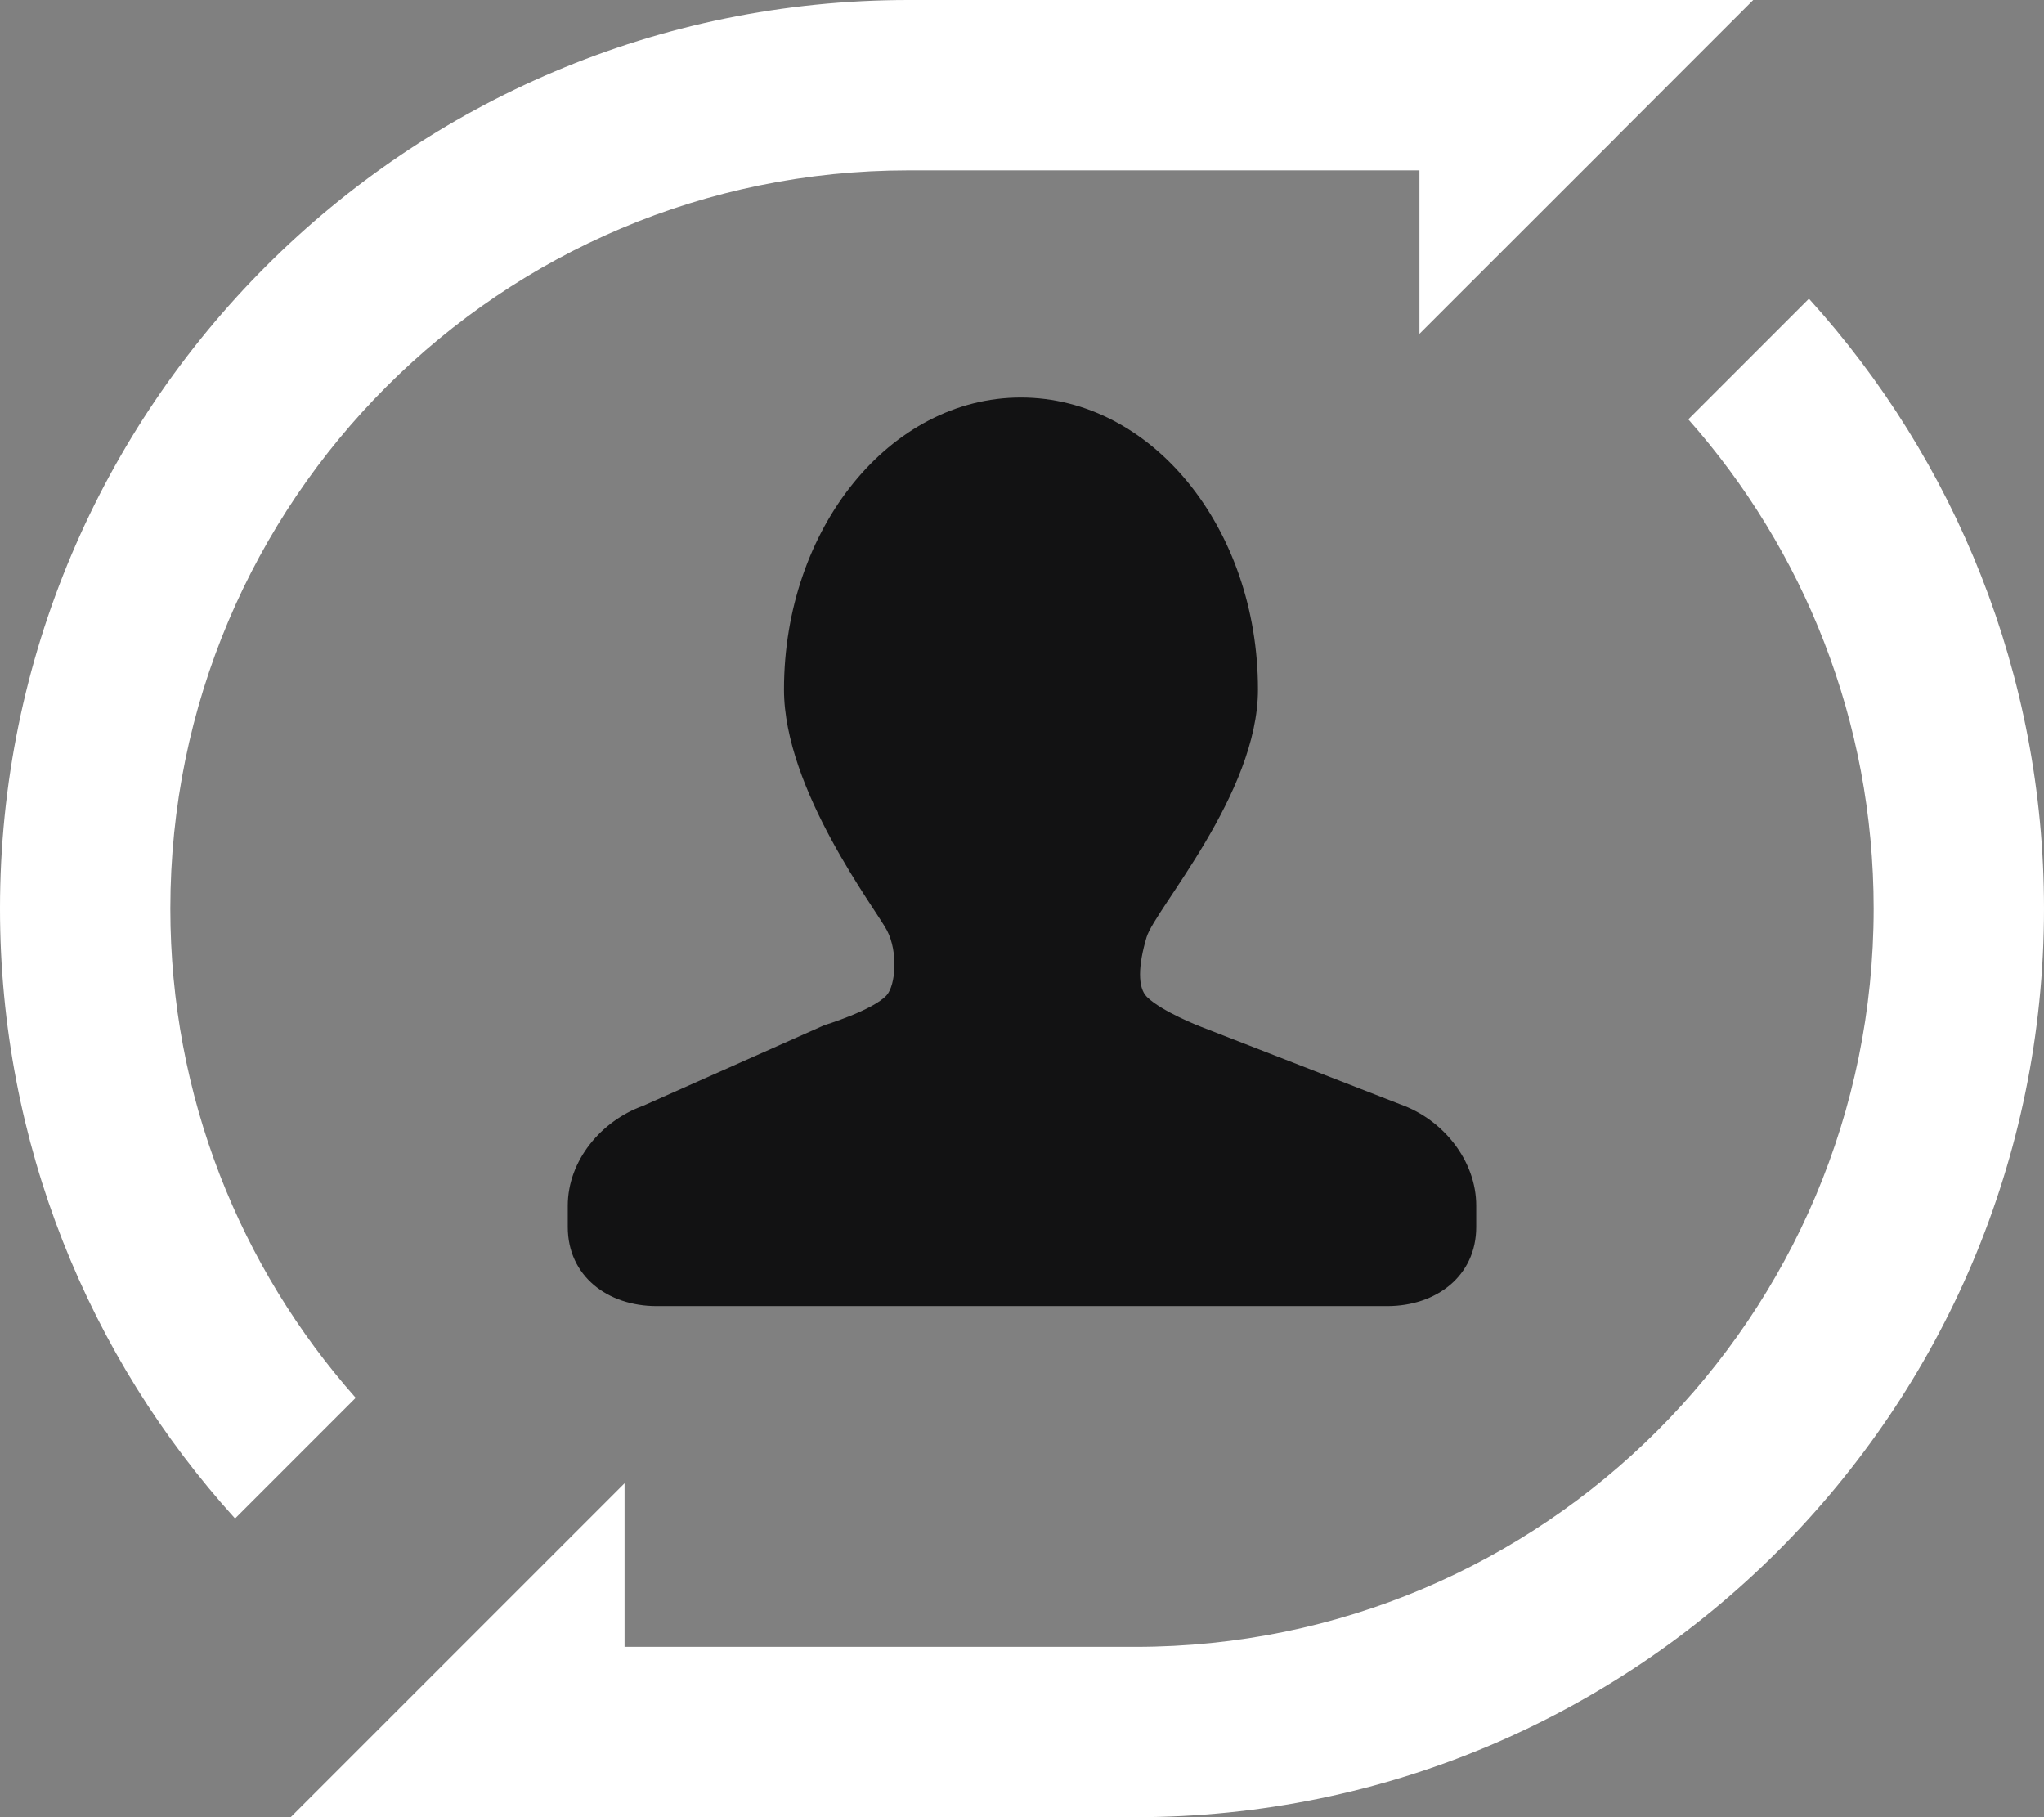
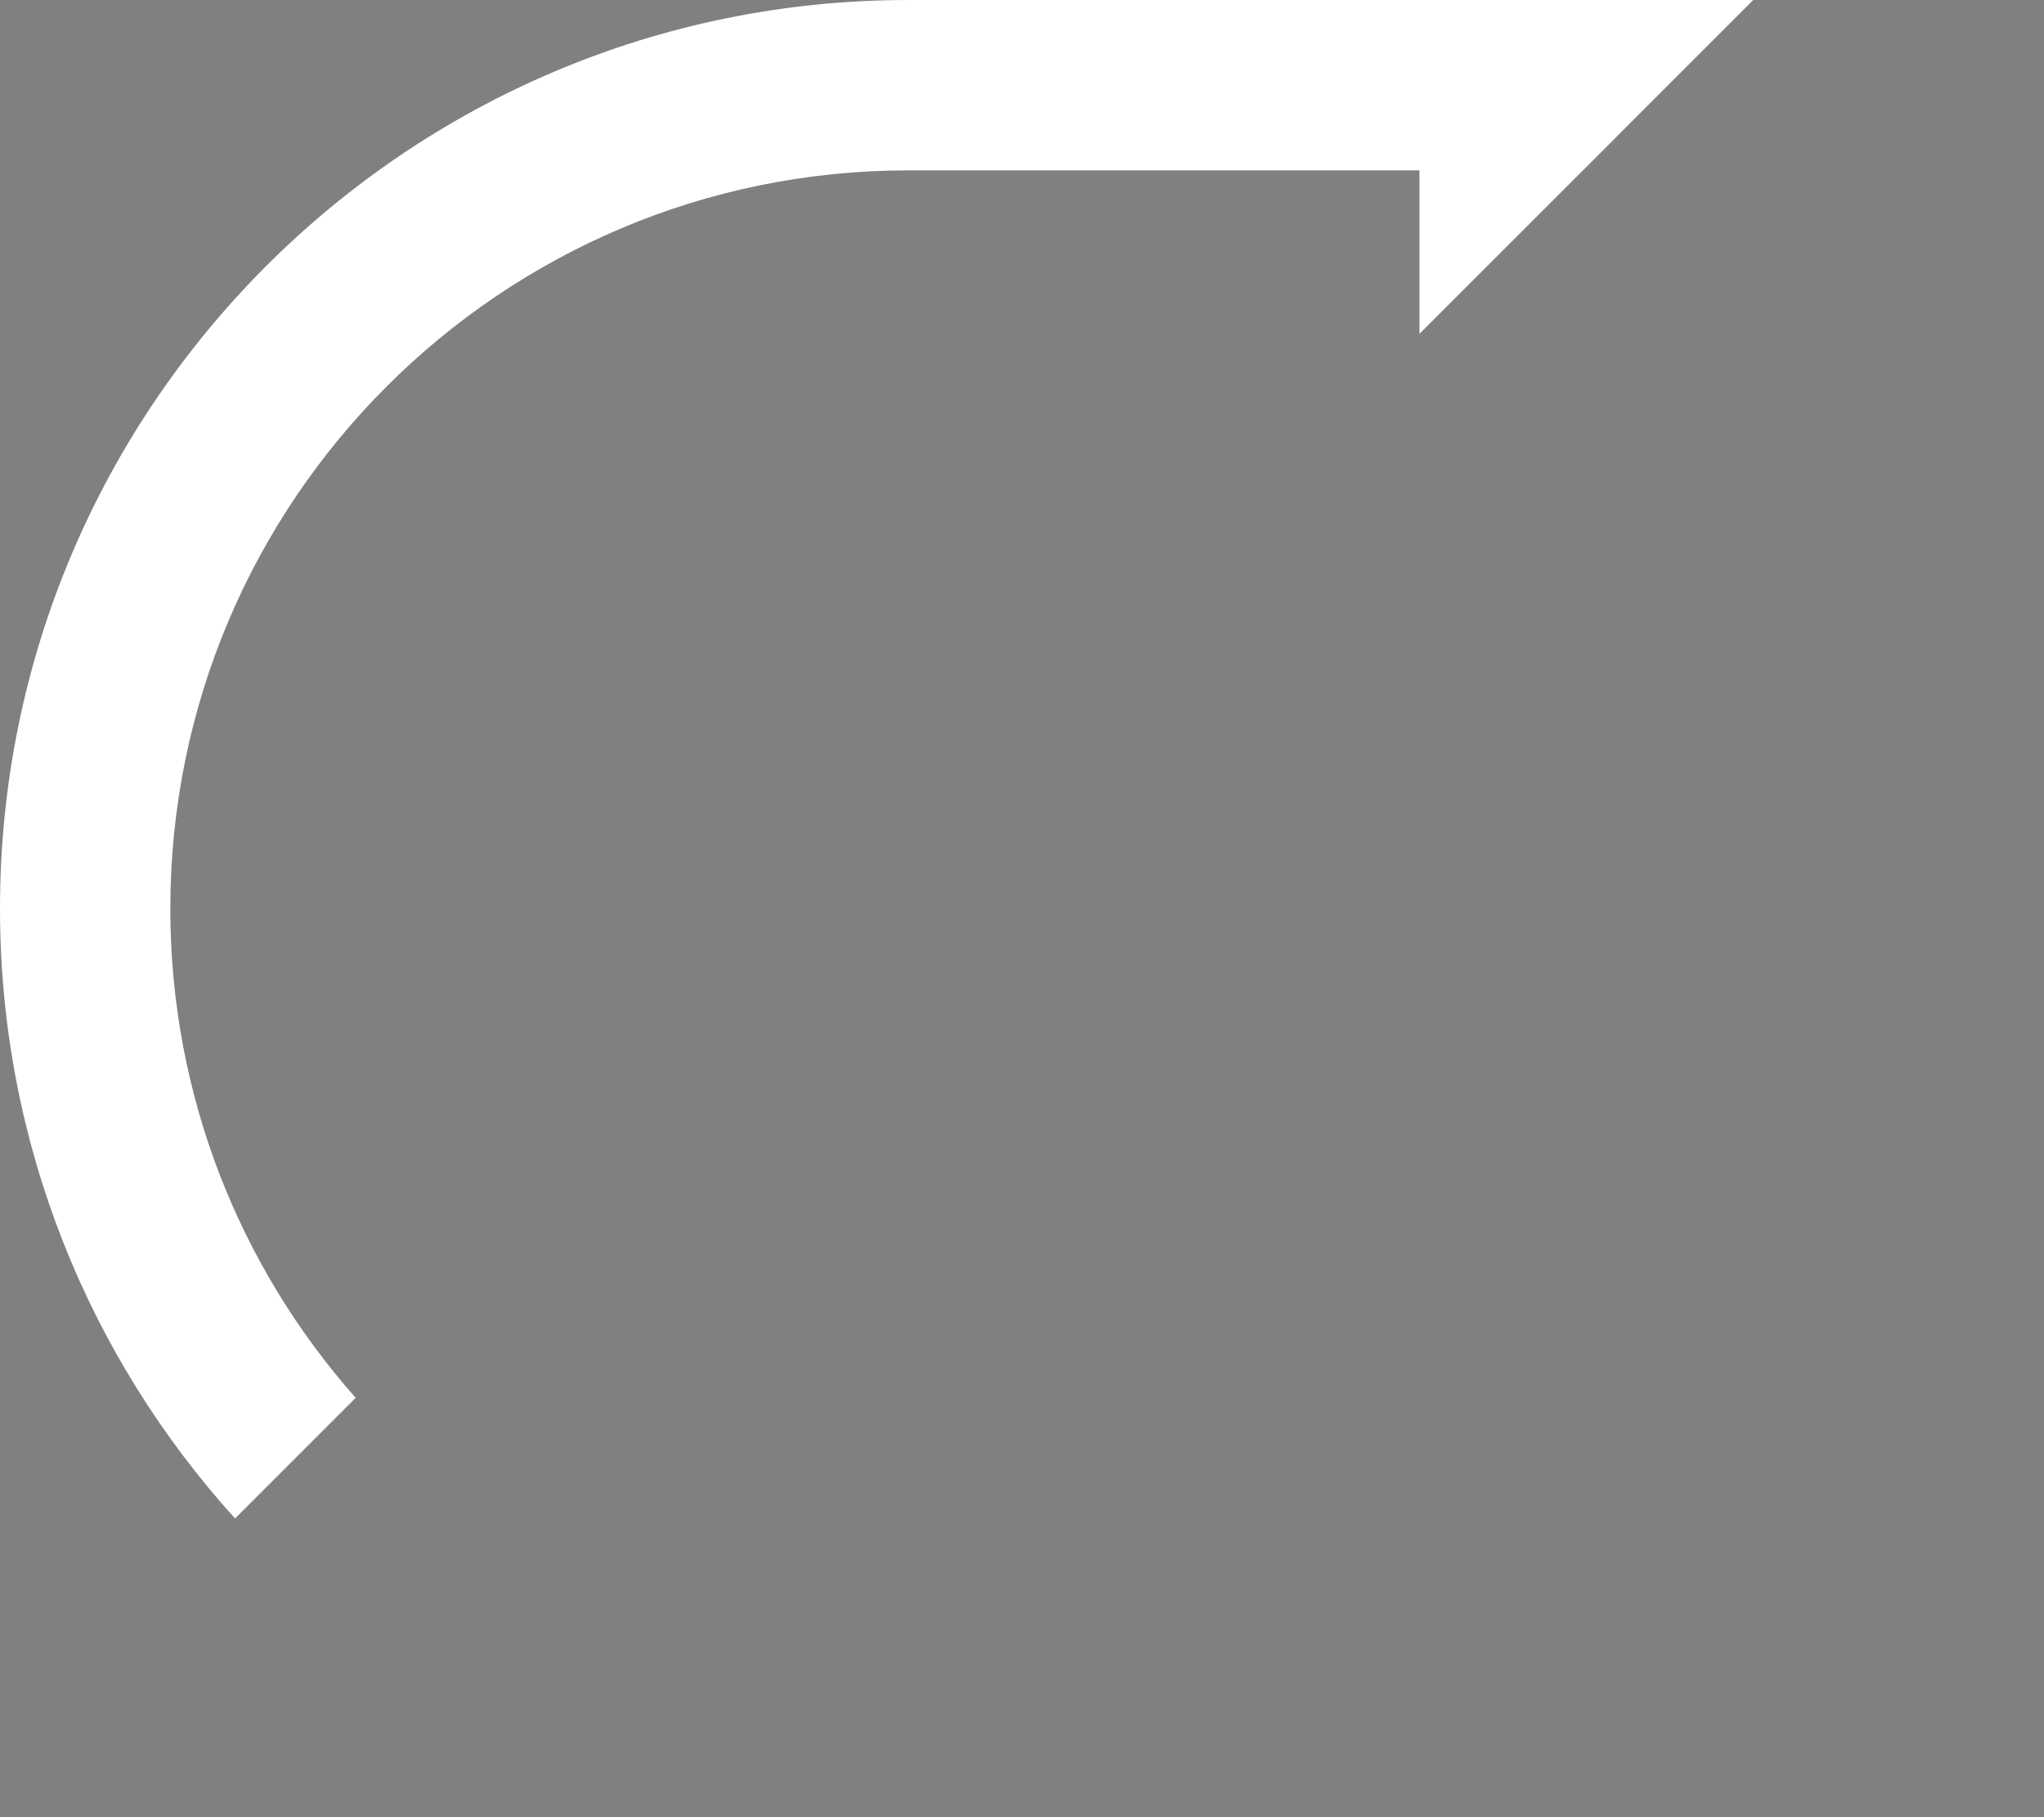
<svg xmlns="http://www.w3.org/2000/svg" width="54" height="48" viewBox="0 0 54 48" fill="none">
  <rect x="0" y="0" width="54" height="48" fill="#808080" stroke="none" />
  <path fill-rule="evenodd" clip-rule="evenodd" d="M40.5 0H46.318L42.691 3.627C42.692 3.627 42.692 3.627 42.693 3.628L39.405 6.914C39.405 6.914 39.406 6.915 39.405 6.914L37.5 8.818V4.5H30.061L30 4.5H24C13.23 4.5 4.5 13.231 4.5 24C4.5 28.957 6.349 33.483 9.397 36.923L6.21 40.11C2.351 35.851 -0 30.2 -0 24C-0 10.745 10.745 0 24 0H27L40.5 0Z" fill="white" />
-   <path d="M37.01 29.177L31.707 27.113C31.707 27.113 30.696 26.721 30.303 26.336C30.051 26.088 30.068 25.505 30.291 24.757C30.516 24.009 33.234 20.972 33.234 18.213C33.234 13.953 30.428 10.5 26.97 10.5C23.515 10.5 20.712 13.955 20.712 18.213C20.712 20.857 23.134 24.007 23.433 24.577C23.732 25.152 23.659 26.023 23.425 26.287C23.071 26.684 21.774 27.081 21.774 27.081L16.993 29.208C15.876 29.609 15 30.66 15 31.848V32.411C15 33.707 16.052 34.5 17.347 34.5H36.65C37.944 34.5 39 33.705 39 32.411V31.848C39.002 30.66 38.126 29.576 37.01 29.177Z" fill="#121213" />
-   <path d="M30 43.5C40.77 43.5 49.5 34.769 49.5 24C49.5 19.043 47.651 14.517 44.603 11.077L47.79 7.89C51.649 12.149 54 17.8 54 24C54 37.255 43.255 48 30 48L7.68 48L16.5 39.18V43.5H30Z" fill="white" />
</svg>